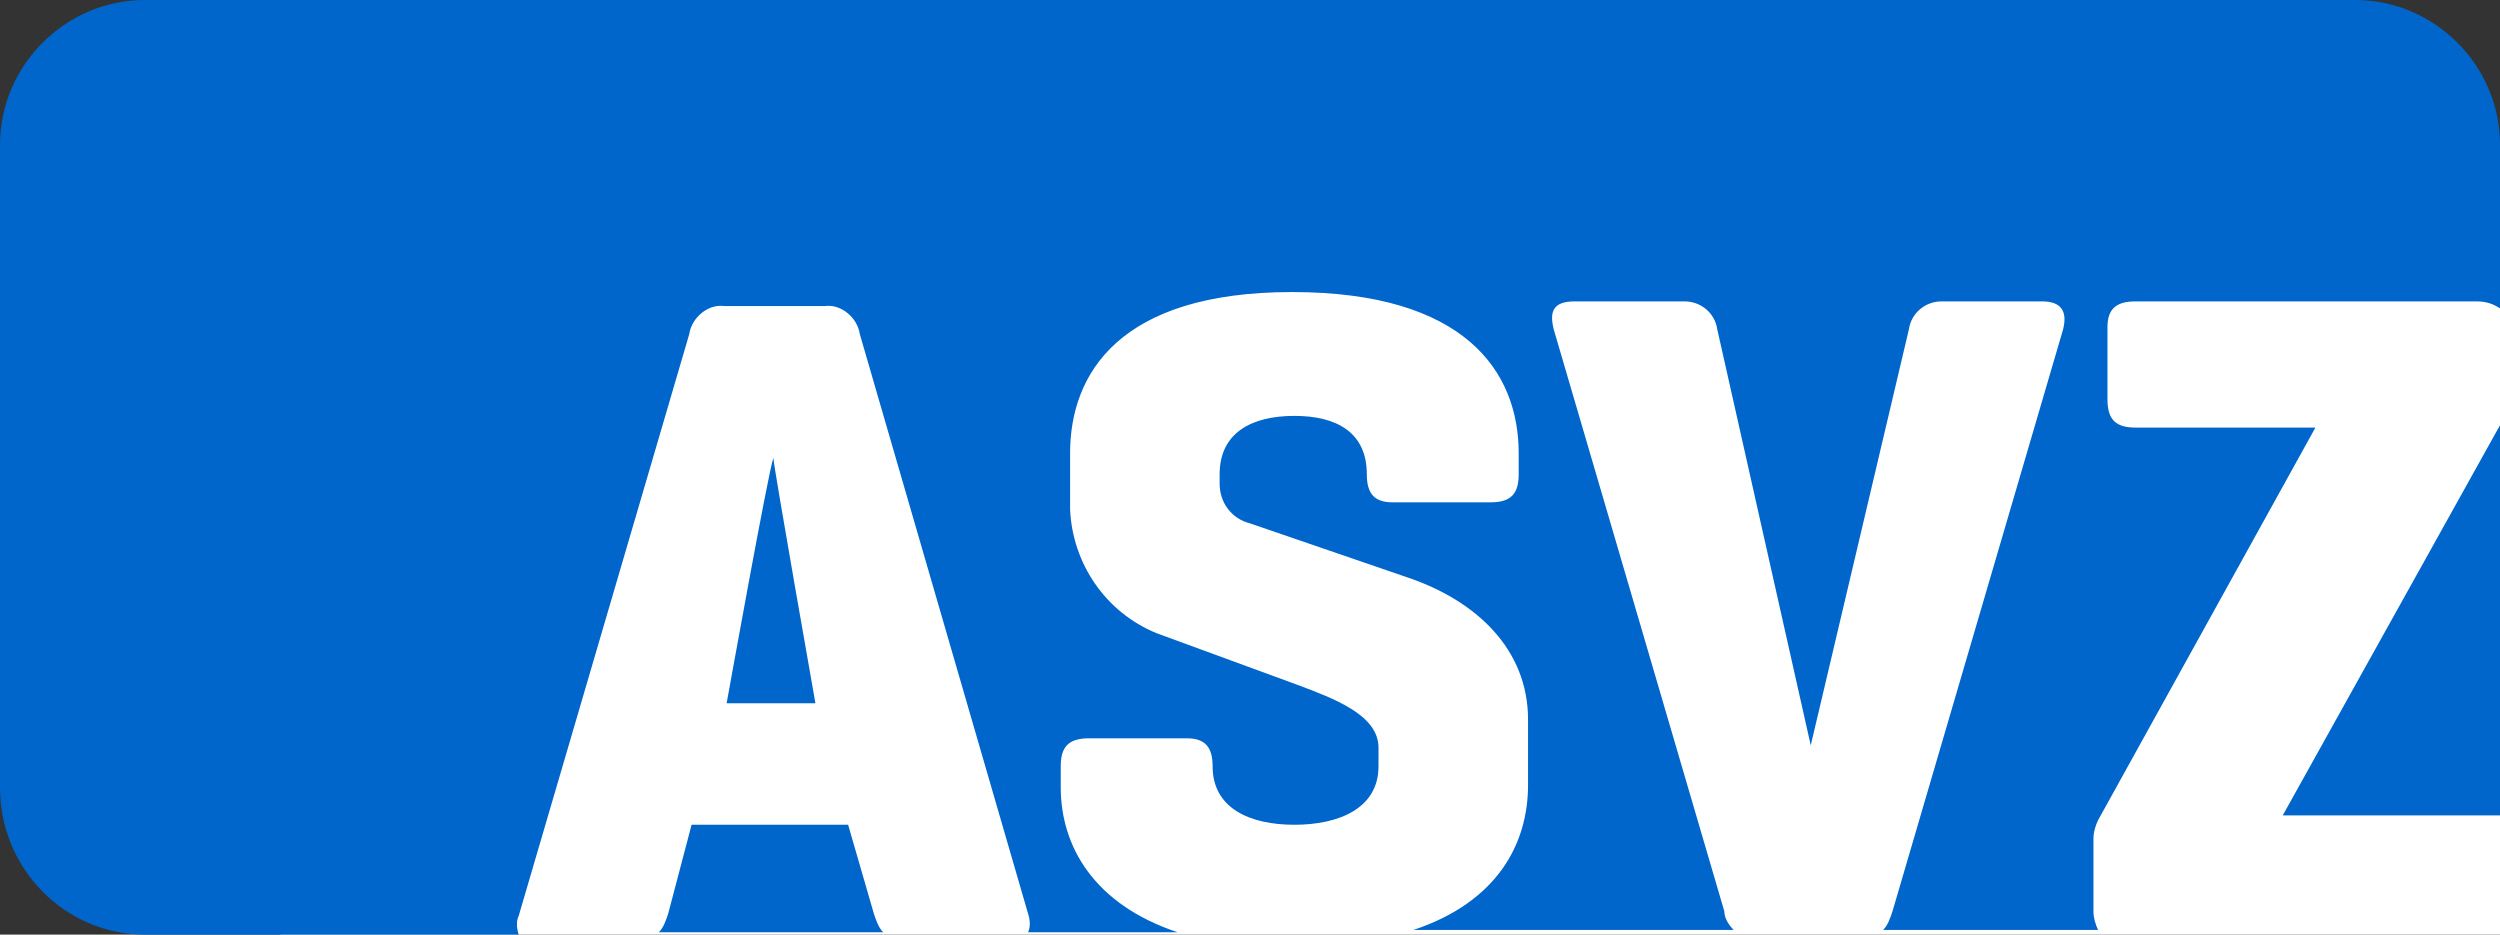
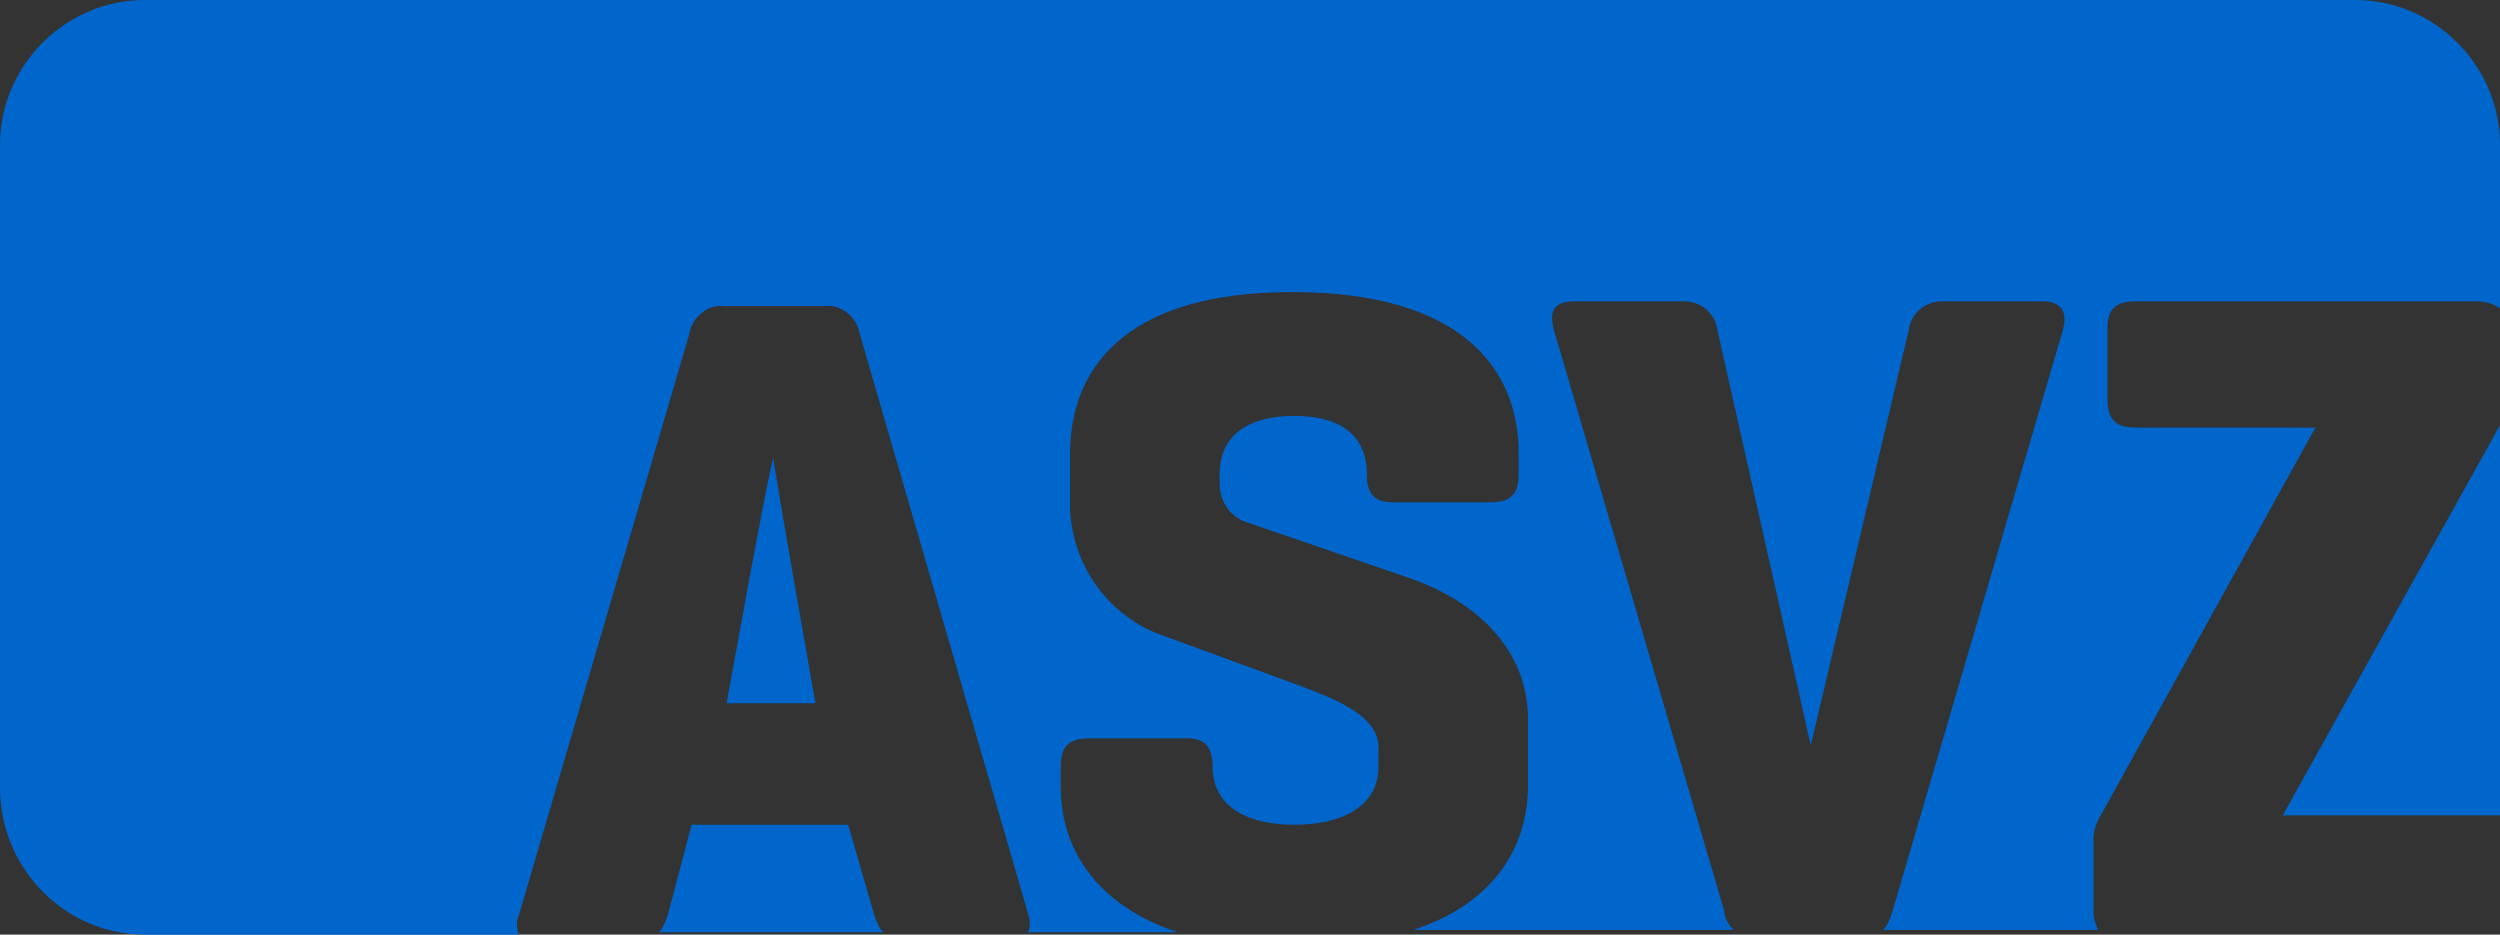
<svg xmlns="http://www.w3.org/2000/svg" version="1.2" baseProfile="tiny" id="Layer_1" x="0px" y="0px" viewBox="0 0 107 40" xml:space="preserve">
  <rect x="0" y="0" width="107" height="40" fill="#333333" stroke="none" />
-   <rect x="12" y="10" fill="#FFFFFF" width="95" height="30" />
  <path fill="#0066CC" d="M36.3,35.3h-6.7l-1,3.8c-0.1,0.3-0.2,0.6-0.4,0.8h9.6c-0.2-0.2-0.3-0.5-0.4-0.8L36.3,35.3z M31.1,30.1h3.8  c0,0-1.8-10.2-1.8-10.5C32.9,20.1,31.1,30.1,31.1,30.1 M100.8,0H6.2C2.8,0,0,2.8,0,6.2v27.5C0,37.2,2.8,40,6.2,40h16  c-0.1-0.3-0.1-0.6,0-0.8l7.3-24.9c0.1-0.7,0.8-1.3,1.5-1.2h4.3c0.7-0.1,1.4,0.5,1.5,1.2L44,39.1c0.1,0.3,0.1,0.6,0,0.8h6.4  c-3.6-1.2-5-3.7-5-6.2v-0.9c0-0.8,0.3-1.2,1.2-1.2h4.2c0.8,0,1.1,0.4,1.1,1.2c0,1.8,1.6,2.5,3.5,2.5s3.6-0.7,3.6-2.5v-0.8  c0-1.4-1.9-2.1-3.5-2.7l-6-2.2c-2.2-0.9-3.6-3-3.7-5.3v-2.4c0-3.4,2.1-6.9,9.5-6.9s9.7,3.4,9.7,6.9v0.9c0,0.8-0.3,1.2-1.2,1.2h-4.2  c-0.8,0-1.1-0.4-1.1-1.2c0-1.8-1.3-2.5-3.1-2.5s-3.2,0.7-3.2,2.5v0.4c0,0.8,0.5,1.5,1.3,1.7l6.7,2.3c3,1,5.2,3.1,5.2,6.1v2.8  c0,2.5-1.3,5-4.9,6.2h13.7c-0.2-0.2-0.4-0.5-0.4-0.8l-7.3-24.9c-0.2-0.8,0-1.2,0.9-1.2h4.7c0.7,0,1.3,0.5,1.4,1.2l4,17.8l4.2-17.8  c0.1-0.7,0.7-1.2,1.4-1.2h4.3c0.8,0,1.1,0.4,0.9,1.2l-7.3,24.9c-0.1,0.3-0.2,0.6-0.4,0.8h9.2c-0.1-0.2-0.2-0.5-0.2-0.8v-3.1  c0-0.3,0.1-0.6,0.2-0.8l9.3-16.8h-7.7c-0.8,0-1.2-0.3-1.2-1.2v-3.1c0-0.8,0.4-1.1,1.2-1.1H106c0.4,0,0.7,0.1,1,0.3V6.2  C107,2.8,104.2,0,100.8,0 M97.7,34.9h9.3V18.2L97.7,34.9z" />
</svg>